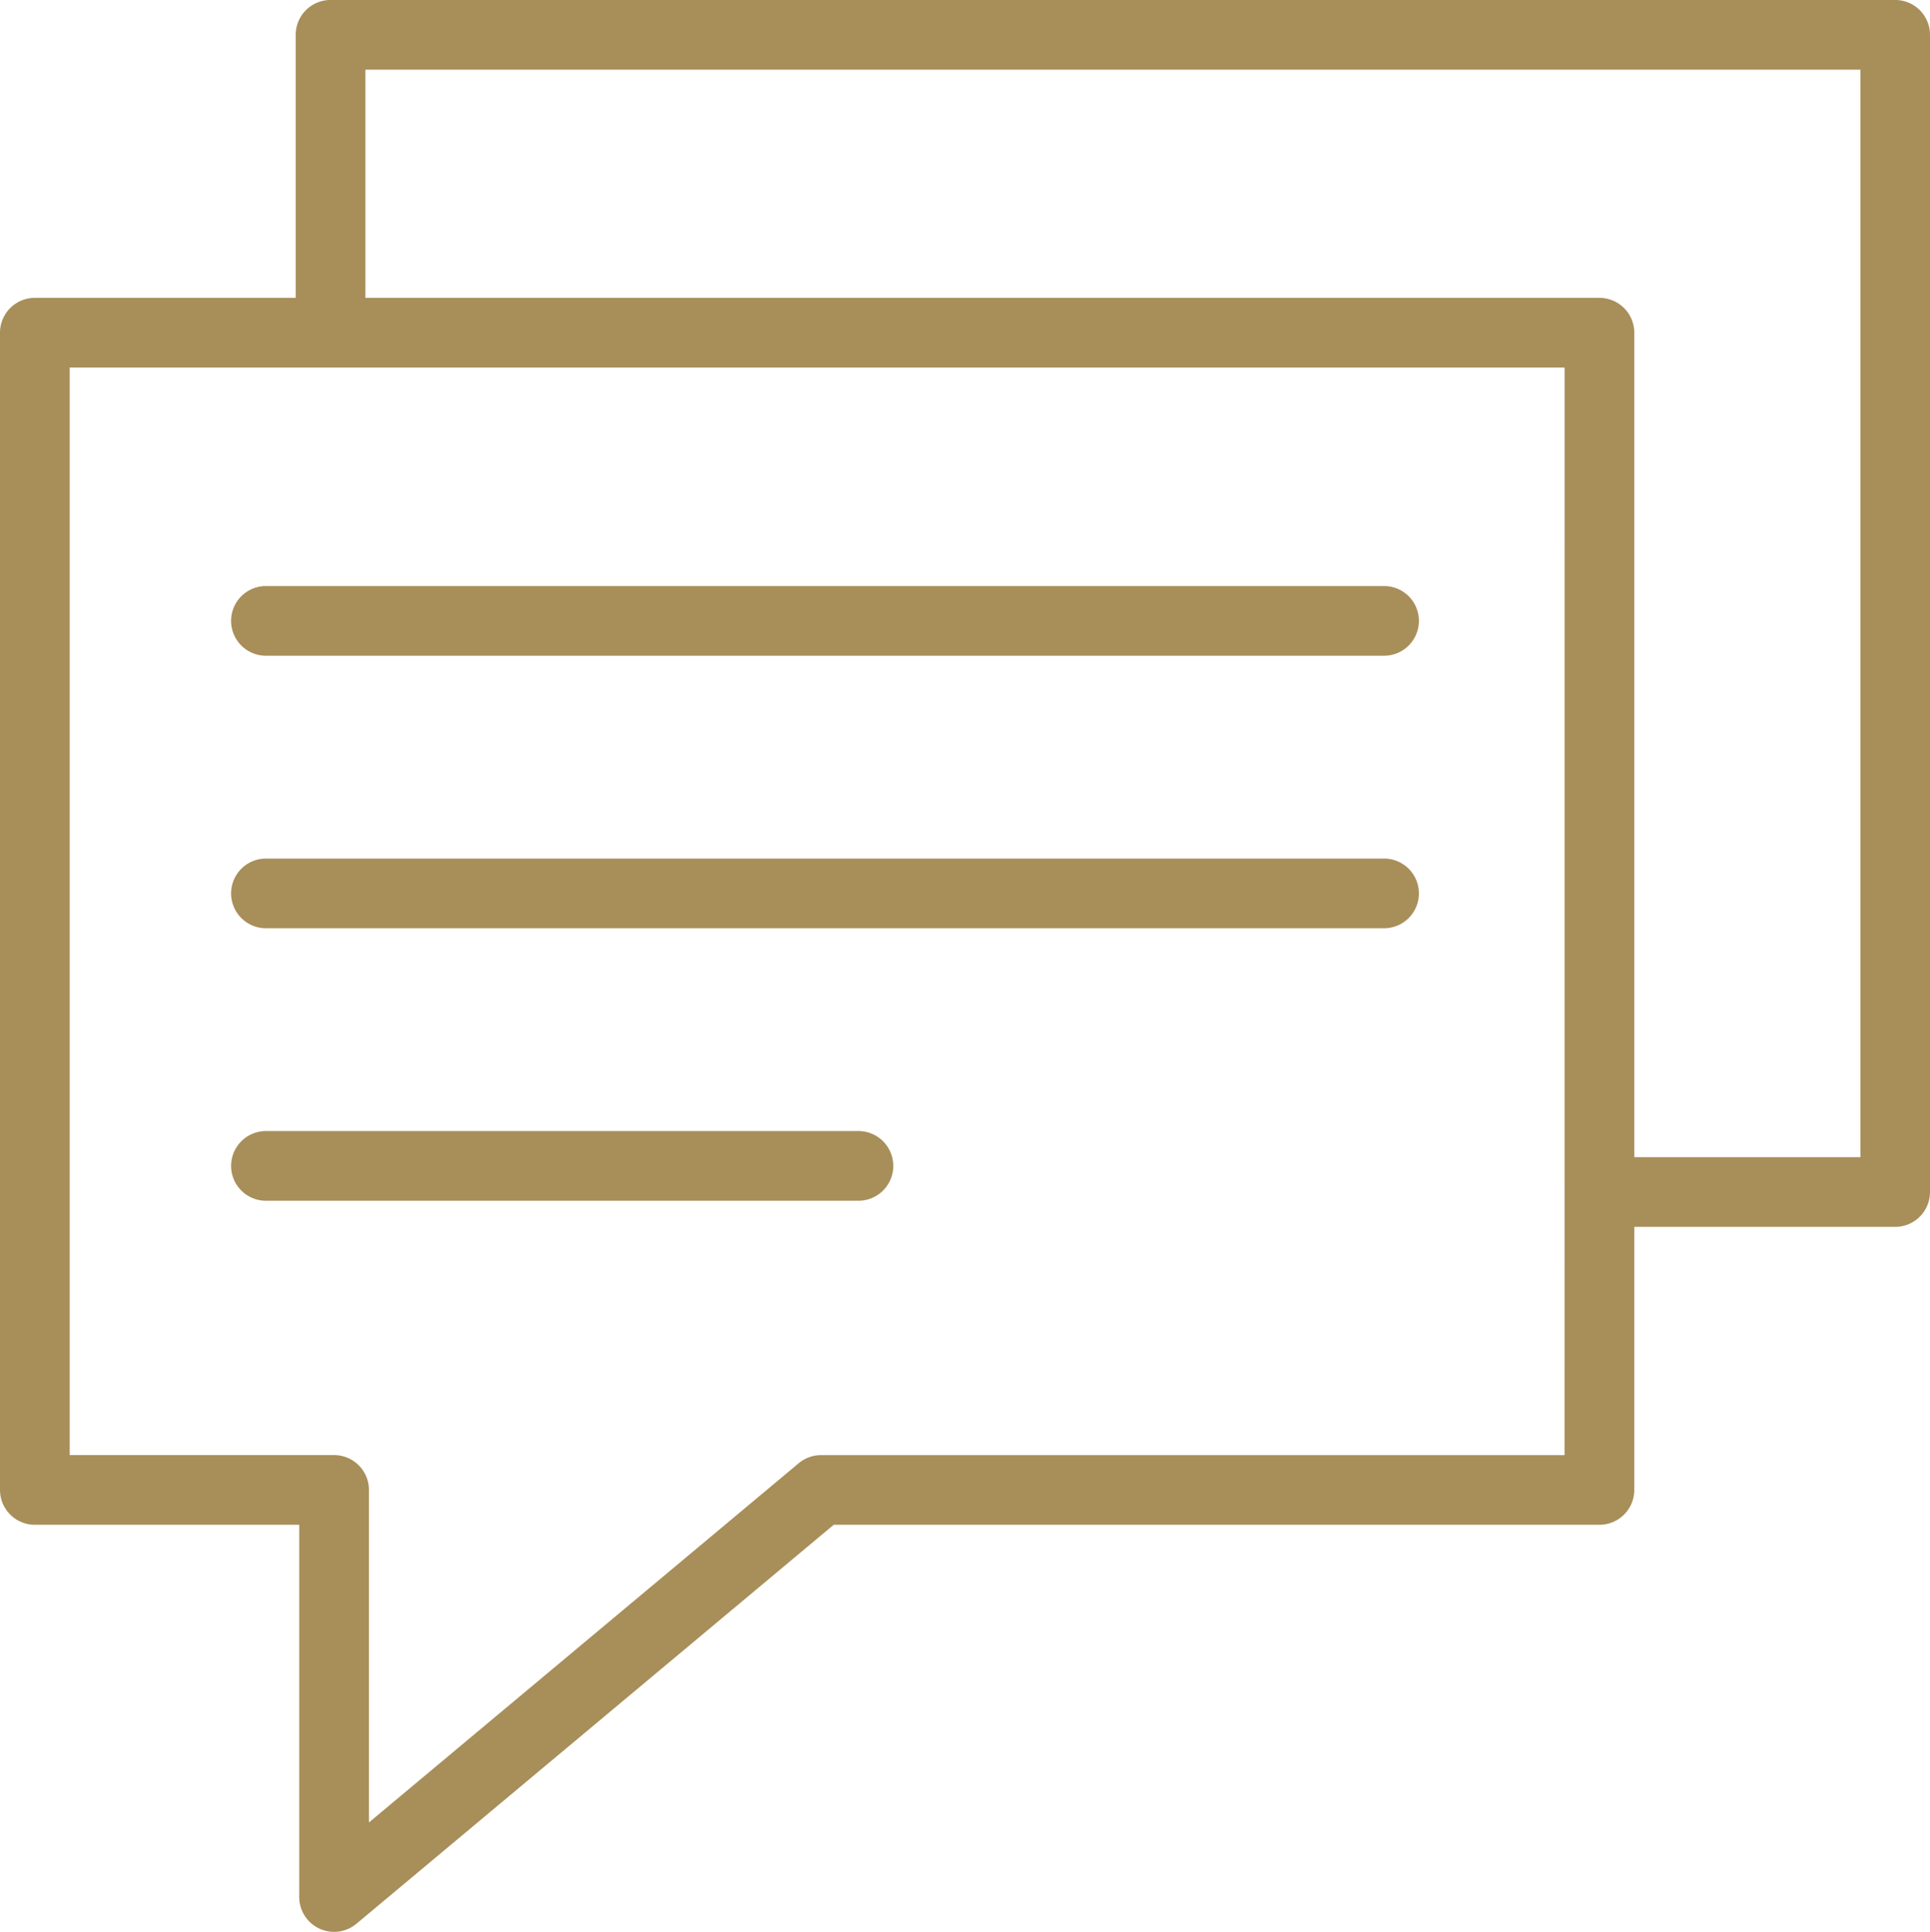
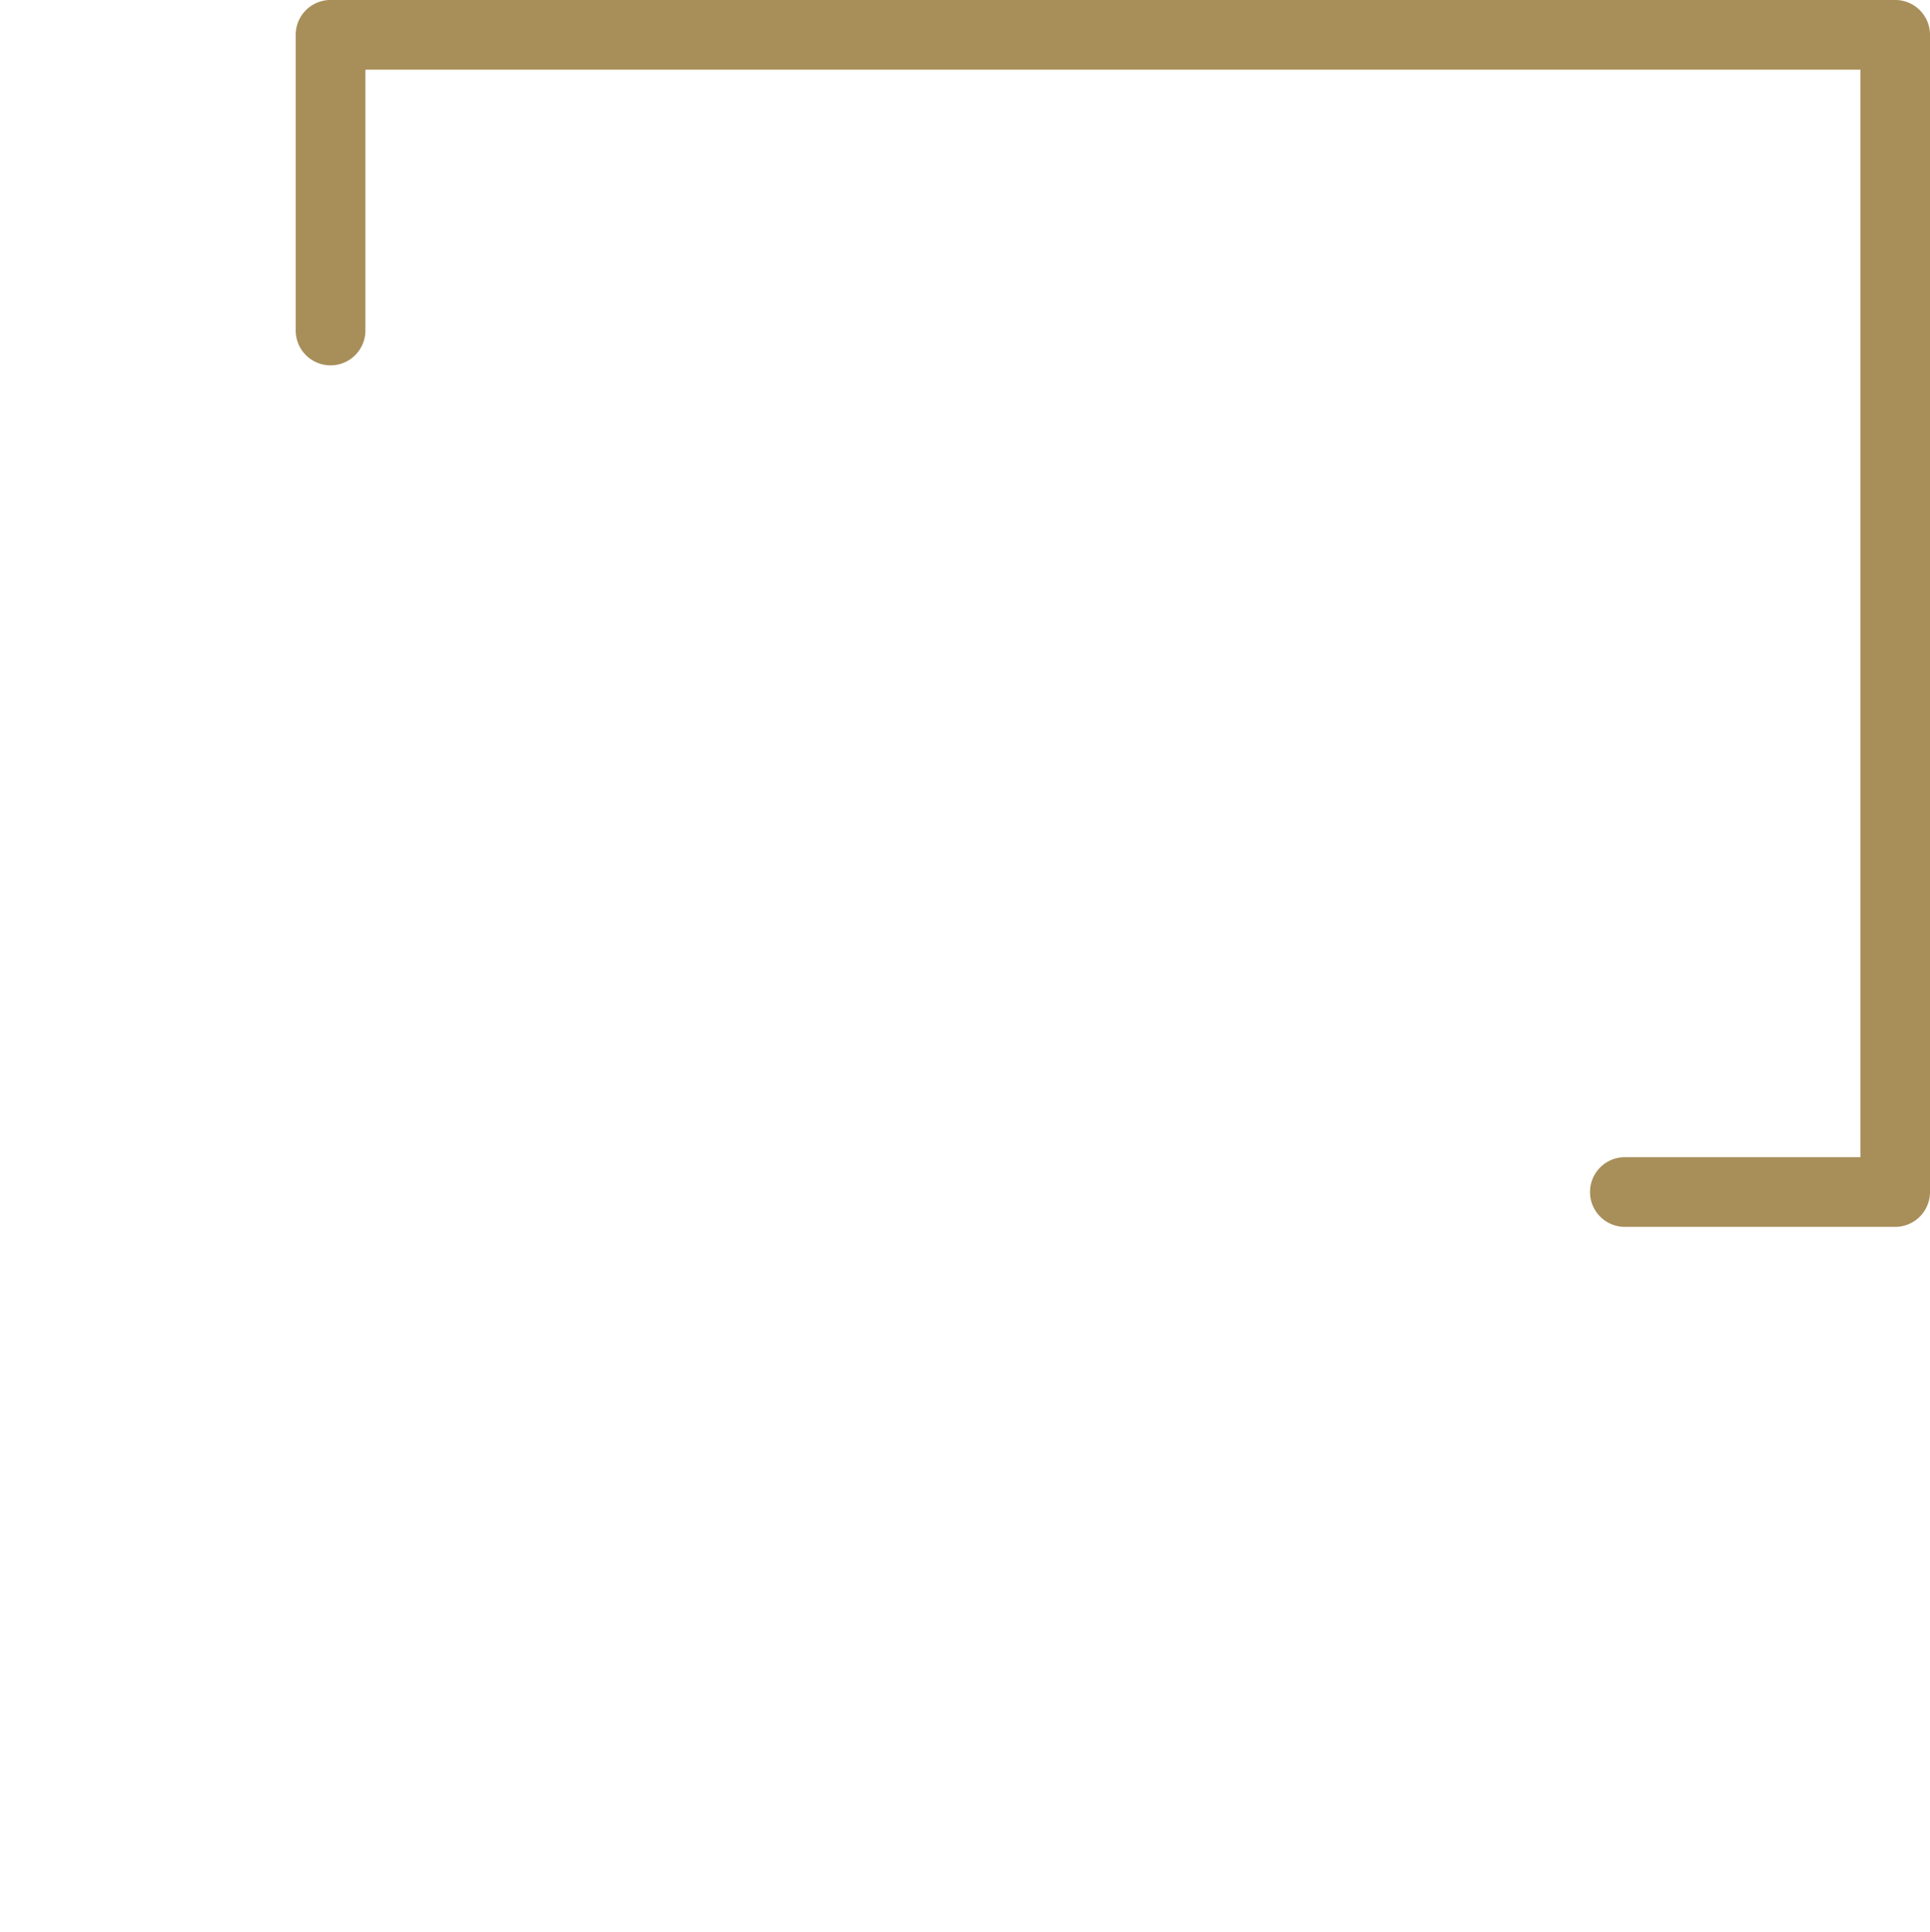
<svg xmlns="http://www.w3.org/2000/svg" width="55.378" height="55.441" viewBox="0 0 55.378 55.441">
  <g id="Group_16" data-name="Group 16" transform="translate(-1337.352 -1928.316)">
    <g id="Group_15" data-name="Group 15" transform="translate(1338.352 1929.316)">
-       <path id="Path_43" data-name="Path 43" d="M281.42,408.956h44.893a1,1,0,0,1,1,1v33.21a1,1,0,0,1-1,1H304.342l-13.695,11.45a1,1,0,0,1-1.641-.767V444.166H281.42a1,1,0,0,1-1-1v-33.21A1,1,0,0,1,281.42,408.956Zm43.893,2H282.42v31.21h7.586a1,1,0,0,1,1,1v9.543L303.337,442.4a1,1,0,0,1,.641-.233h21.334Z" transform="translate(-281.42 -401.408)" fill="#a88e59" />
      <path id="Path_44" data-name="Path 44" d="M331.355,439.086H323.6a1,1,0,0,1,0-2h6.758v-31.21H287.462v7.486a1,1,0,0,1-2,0v-8.486a1,1,0,0,1,1-1h44.893a1,1,0,0,1,1,1v33.21A1,1,0,0,1,331.355,439.086Z" transform="translate(-277.977 -404.877)" fill="#a88e59" />
-       <path id="Line_2" data-name="Line 2" d="M32.082,1H0A1,1,0,0,1-1,0,1,1,0,0,1,0-1H32.082a1,1,0,0,1,1,1A1,1,0,0,1,32.082,1Z" transform="translate(6.631 16.818)" fill="#a88e59" />
-       <path id="Line_3" data-name="Line 3" d="M32.082,1H0A1,1,0,0,1-1,0,1,1,0,0,1,0-1H32.082a1,1,0,0,1,1,1A1,1,0,0,1,32.082,1Z" transform="translate(6.631 24.639)" fill="#a88e59" />
-       <path id="Line_4" data-name="Line 4" d="M17,1H0A1,1,0,0,1-1,0,1,1,0,0,1,0-1H17a1,1,0,0,1,1,1A1,1,0,0,1,17,1Z" transform="translate(6.631 32.459)" fill="#a88e59" />
    </g>
  </g>
</svg>